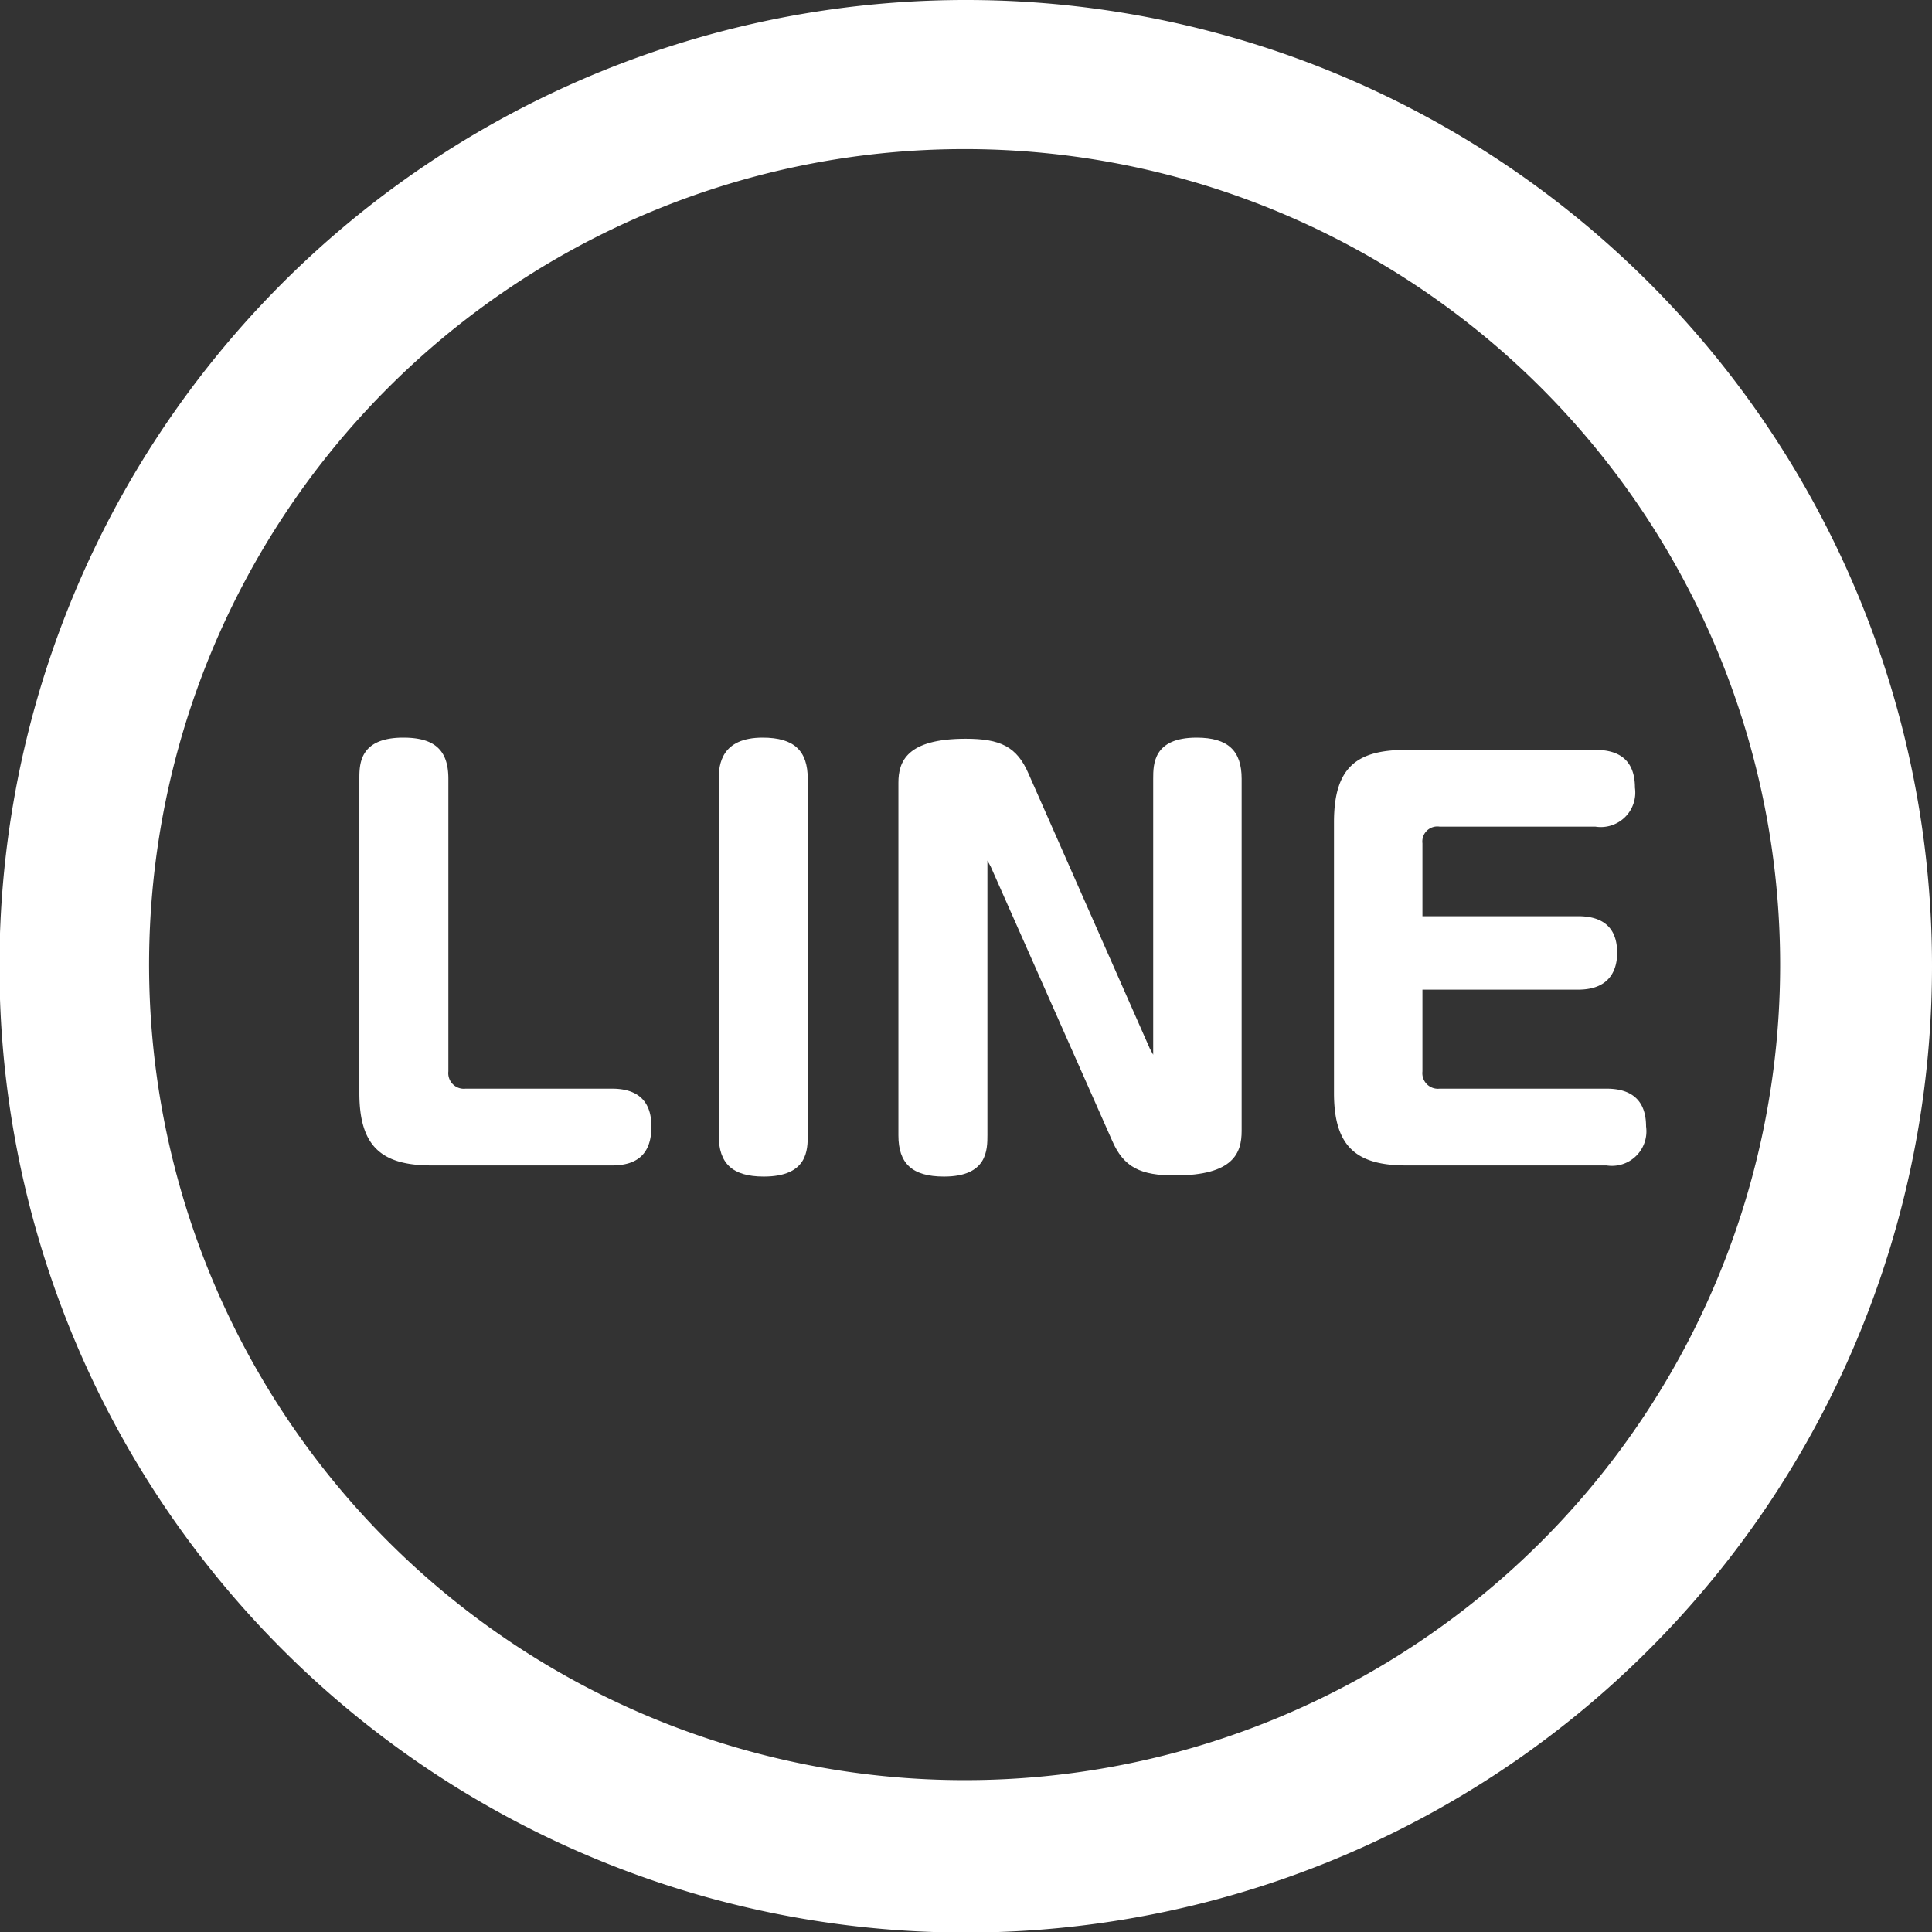
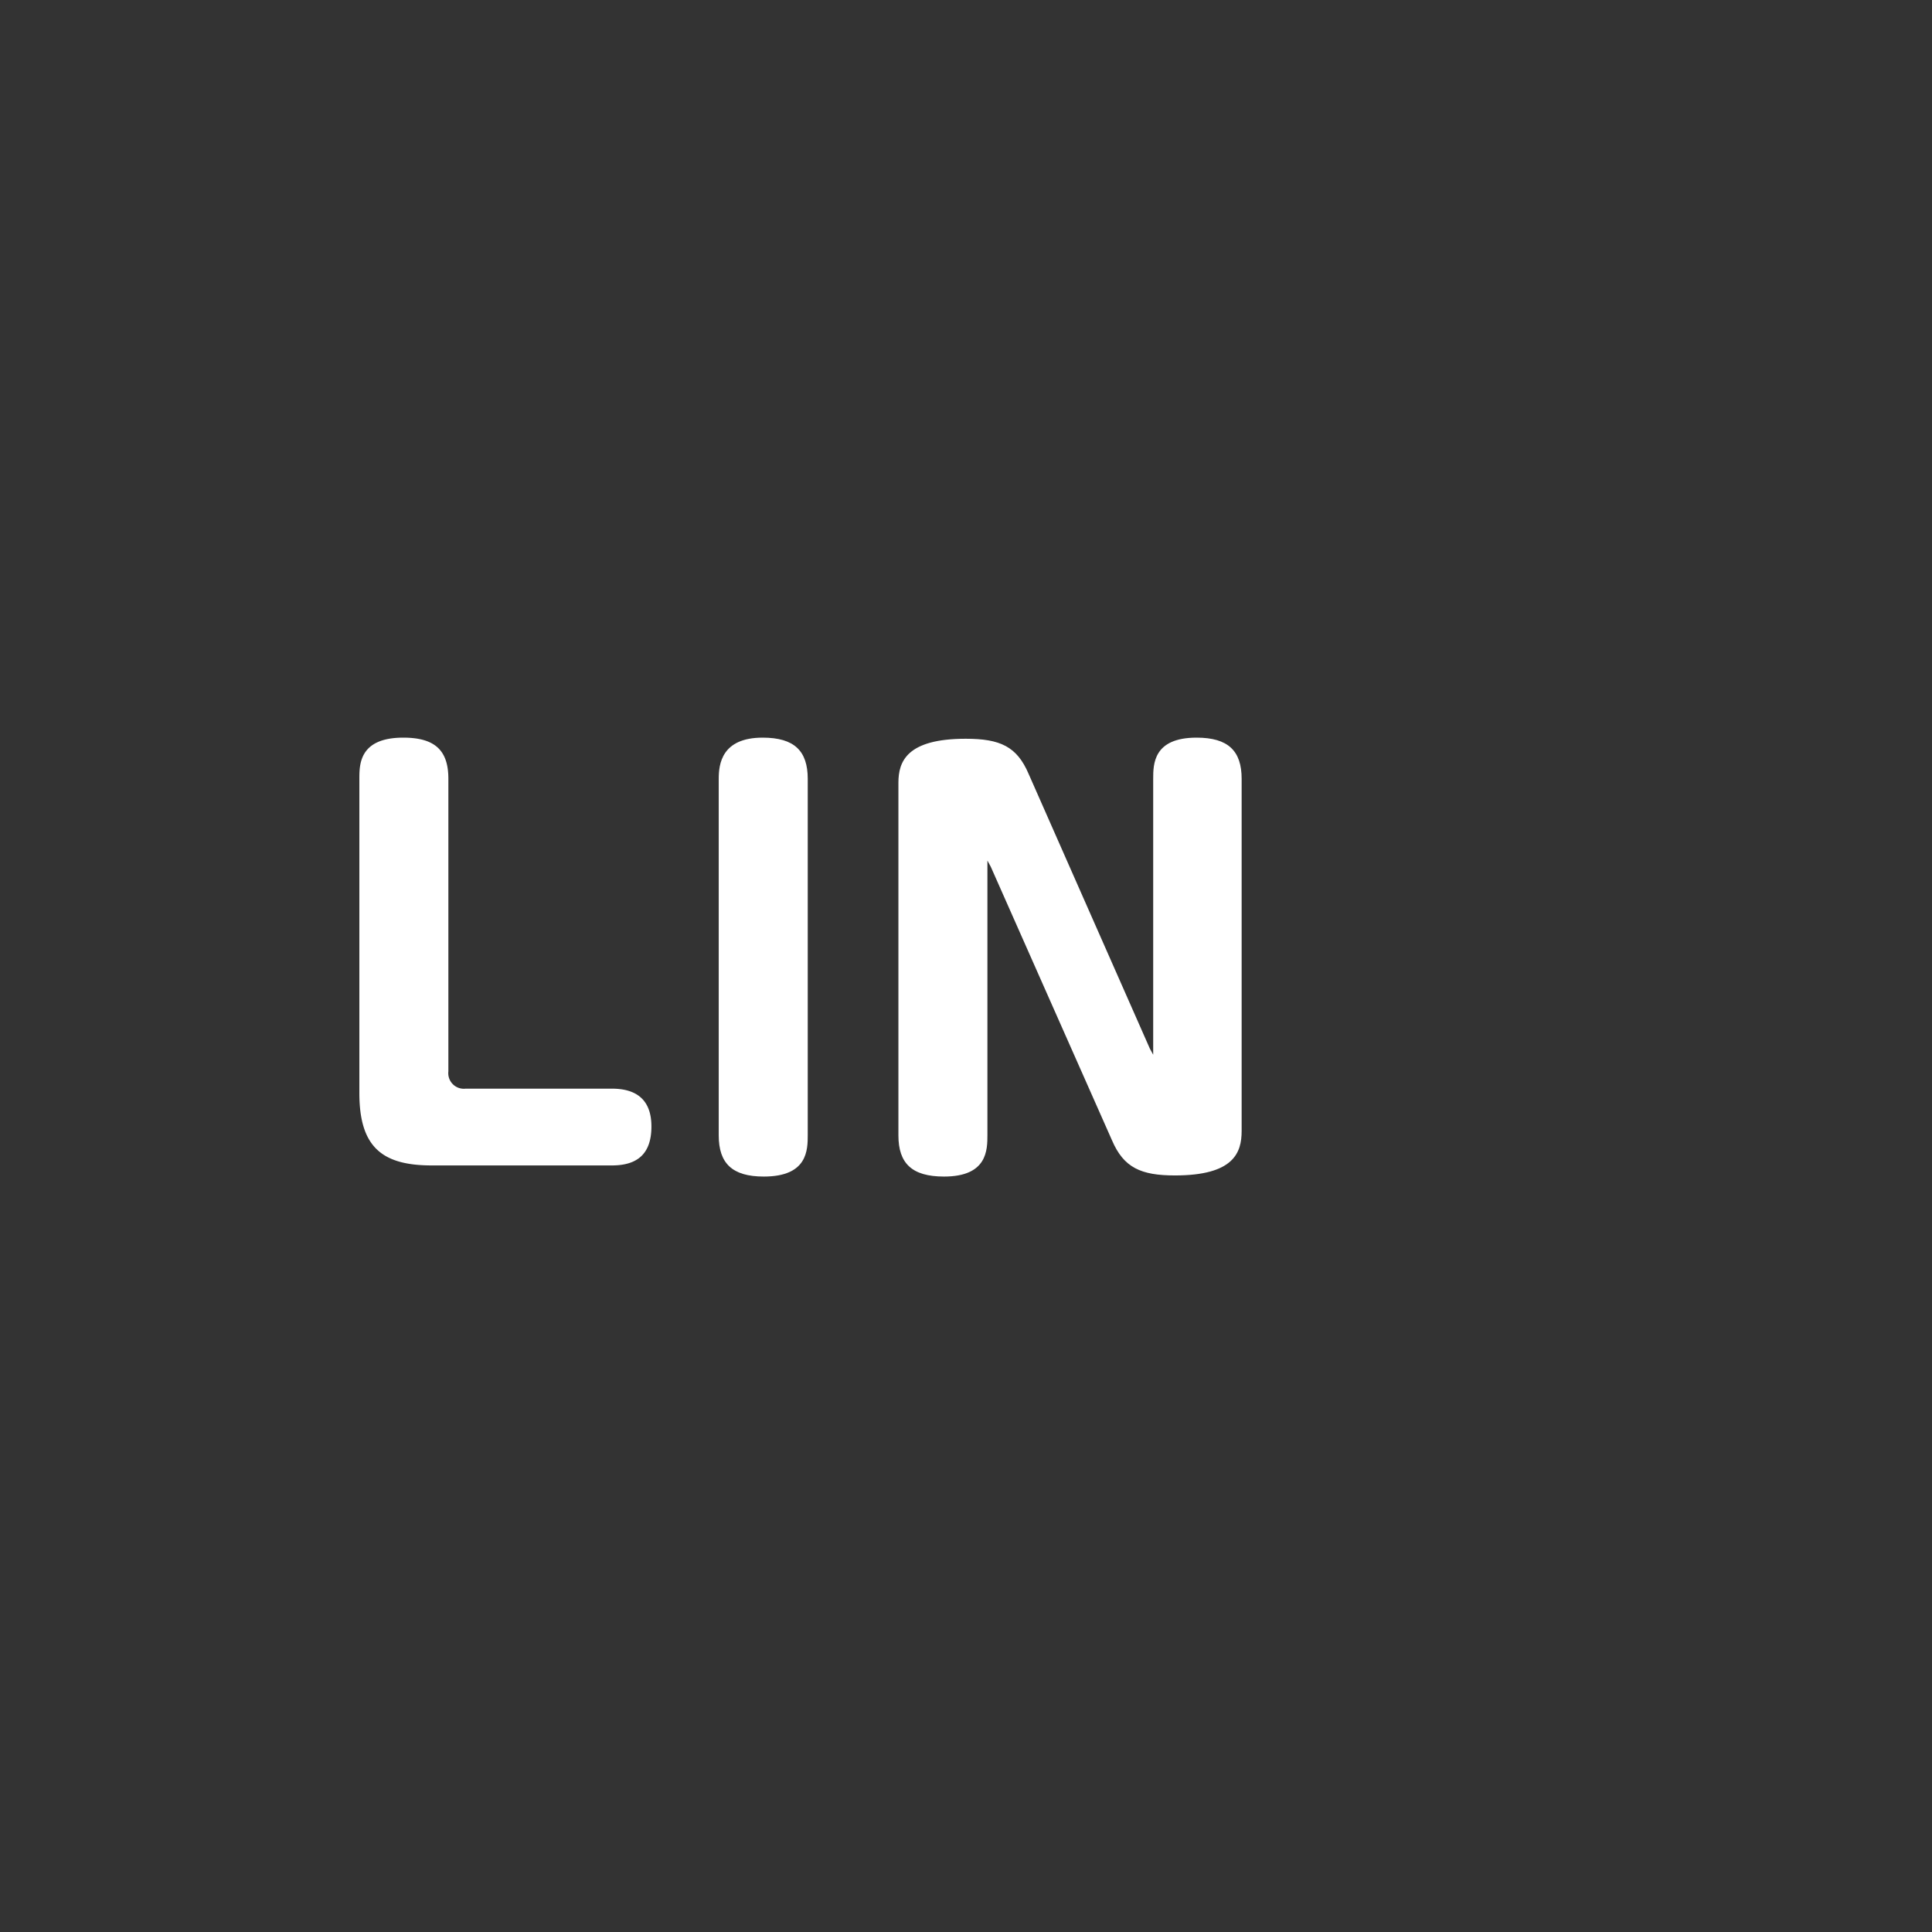
<svg xmlns="http://www.w3.org/2000/svg" viewBox="0 0 34.73 34.73">
  <rect x="0" y="0" width="34.73" height="34.73" fill="#333333" stroke="none" />
  <defs>
    <style>.cls-1{fill:#fff;}</style>
  </defs>
  <g id="レイヤー_2" data-name="レイヤー 2">
    <g id="レイヤー_1-2" data-name="レイヤー 1">
-       <path class="cls-1" d="M17.37,0A17.37,17.37,0,1,0,34.73,17.37,17.36,17.36,0,0,0,17.37,0Zm0,32A14.66,14.66,0,1,1,32,17.37,14.65,14.65,0,0,1,17.37,32Z" />
      <path class="cls-1" d="M8.06,19.26a.28.28,0,0,0,.31.31H11c.43,0,.71.19.71.68s-.25.7-.71.7H7.76c-.89,0-1.3-.33-1.3-1.3V14c0-.26,0-.74.79-.74.58,0,.81.24.81.74Z" />
      <path class="cls-1" d="M14.52,20.4c0,.27,0,.75-.79.75-.57,0-.81-.24-.81-.74V14c0-.26.05-.74.79-.74.57,0,.81.24.81.74Z" />
      <path class="cls-1" d="M17.81,15.58l-.06-.11V20.4c0,.27,0,.75-.78.75-.58,0-.82-.24-.82-.74V14.07c0-.38.15-.79,1.21-.79.62,0,.92.14,1.13.63l2.18,4.94.06.11V14c0-.26,0-.74.78-.74.57,0,.81.24.81.74v6.33c0,.39-.14.8-1.2.8-.61,0-.92-.14-1.13-.63Z" />
-       <path class="cls-1" d="M28.37,16.47c.63,0,.7.41.7.66s-.09.66-.7.66h-2.8v1.47a.28.28,0,0,0,.31.31h3c.44,0,.71.2.71.68a.62.62,0,0,1-.71.7h-3.6c-.89,0-1.3-.33-1.3-1.3V14.78c0-1,.42-1.3,1.3-1.3h3.4c.36,0,.71.13.71.68a.62.62,0,0,1-.71.7H25.88a.27.27,0,0,0-.31.3v1.31Z" />
    </g>
  </g>
</svg>